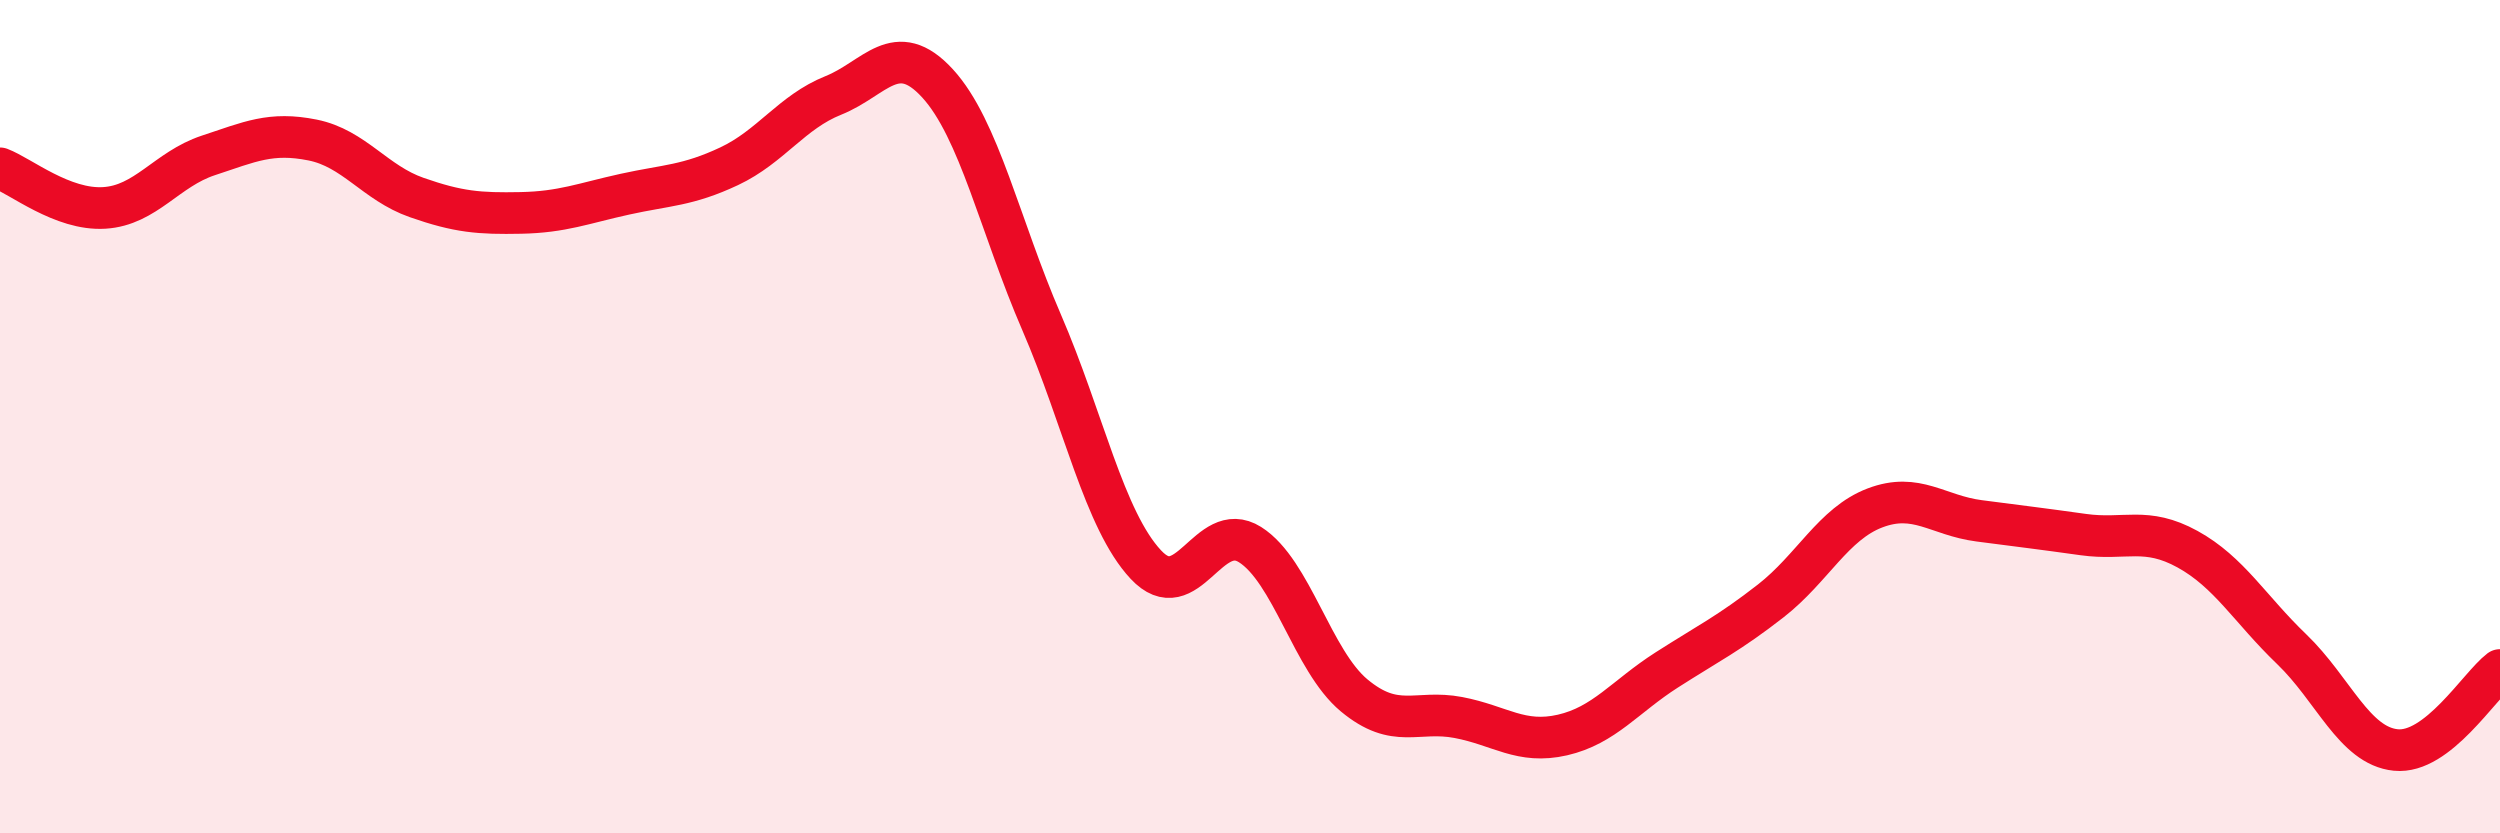
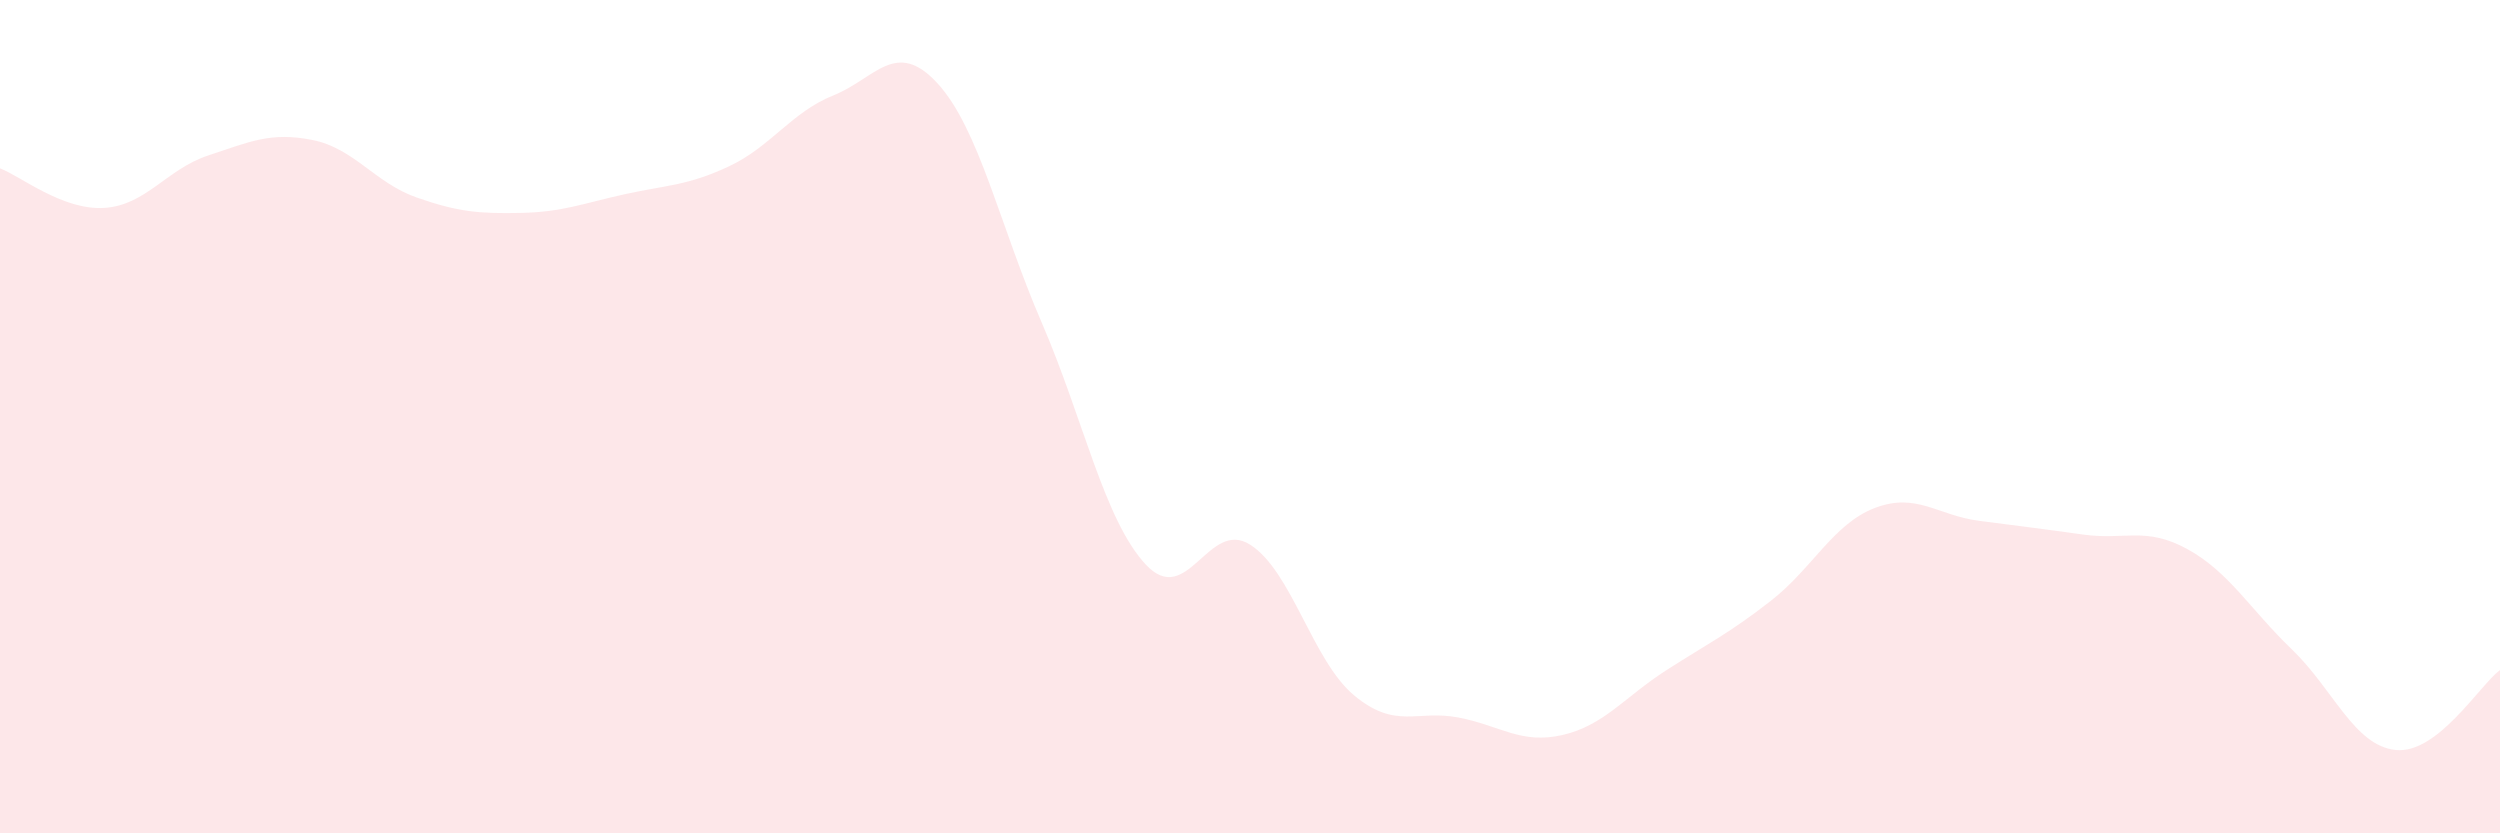
<svg xmlns="http://www.w3.org/2000/svg" width="60" height="20" viewBox="0 0 60 20">
  <path d="M 0,4.04 C 0.5,4.23 1.5,5.05 2.5,4.99 C 3.5,4.93 4,4.06 5,3.73 C 6,3.4 6.5,3.16 7.5,3.36 C 8.5,3.56 9,4.39 10,4.74 C 11,5.09 11.5,5.13 12.5,5.11 C 13.5,5.09 14,4.88 15,4.66 C 16,4.44 16.5,4.46 17.5,3.99 C 18.5,3.52 19,2.69 20,2.29 C 21,1.89 21.5,0.91 22.5,2 C 23.5,3.09 24,5.43 25,7.74 C 26,10.05 26.5,12.48 27.5,13.55 C 28.5,14.62 29,12.44 30,13.07 C 31,13.7 31.5,15.86 32.5,16.69 C 33.5,17.52 34,17.03 35,17.22 C 36,17.41 36.5,17.87 37.5,17.64 C 38.5,17.41 39,16.72 40,16.08 C 41,15.44 41.5,15.2 42.5,14.42 C 43.5,13.64 44,12.57 45,12.19 C 46,11.81 46.5,12.37 47.5,12.5 C 48.5,12.63 49,12.69 50,12.83 C 51,12.97 51.5,12.63 52.5,13.18 C 53.5,13.73 54,14.62 55,15.58 C 56,16.54 56.5,17.9 57.5,18 C 58.5,18.1 59.5,16.46 60,16.08L60 20L0 20Z" fill="#EB0A25" opacity="0.1" stroke-linecap="round" stroke-linejoin="round" />
-   <path d="M 0,4.04 C 0.5,4.23 1.5,5.05 2.5,4.99 C 3.5,4.93 4,4.06 5,3.73 C 6,3.4 6.5,3.16 7.5,3.36 C 8.5,3.56 9,4.39 10,4.74 C 11,5.09 11.5,5.13 12.5,5.11 C 13.5,5.09 14,4.88 15,4.66 C 16,4.44 16.5,4.46 17.5,3.99 C 18.5,3.52 19,2.69 20,2.29 C 21,1.89 21.5,0.91 22.5,2 C 23.5,3.09 24,5.43 25,7.74 C 26,10.05 26.5,12.48 27.5,13.55 C 28.5,14.62 29,12.44 30,13.07 C 31,13.7 31.5,15.86 32.5,16.69 C 33.5,17.52 34,17.03 35,17.22 C 36,17.41 36.5,17.87 37.5,17.64 C 38.5,17.41 39,16.72 40,16.08 C 41,15.44 41.5,15.2 42.5,14.42 C 43.5,13.64 44,12.57 45,12.19 C 46,11.81 46.5,12.37 47.5,12.5 C 48.5,12.63 49,12.69 50,12.83 C 51,12.97 51.5,12.63 52.5,13.18 C 53.5,13.73 54,14.62 55,15.58 C 56,16.54 56.5,17.9 57.5,18 C 58.5,18.1 59.5,16.46 60,16.08" stroke="#EB0A25" stroke-width="1" fill="none" stroke-linecap="round" stroke-linejoin="round" />
</svg>